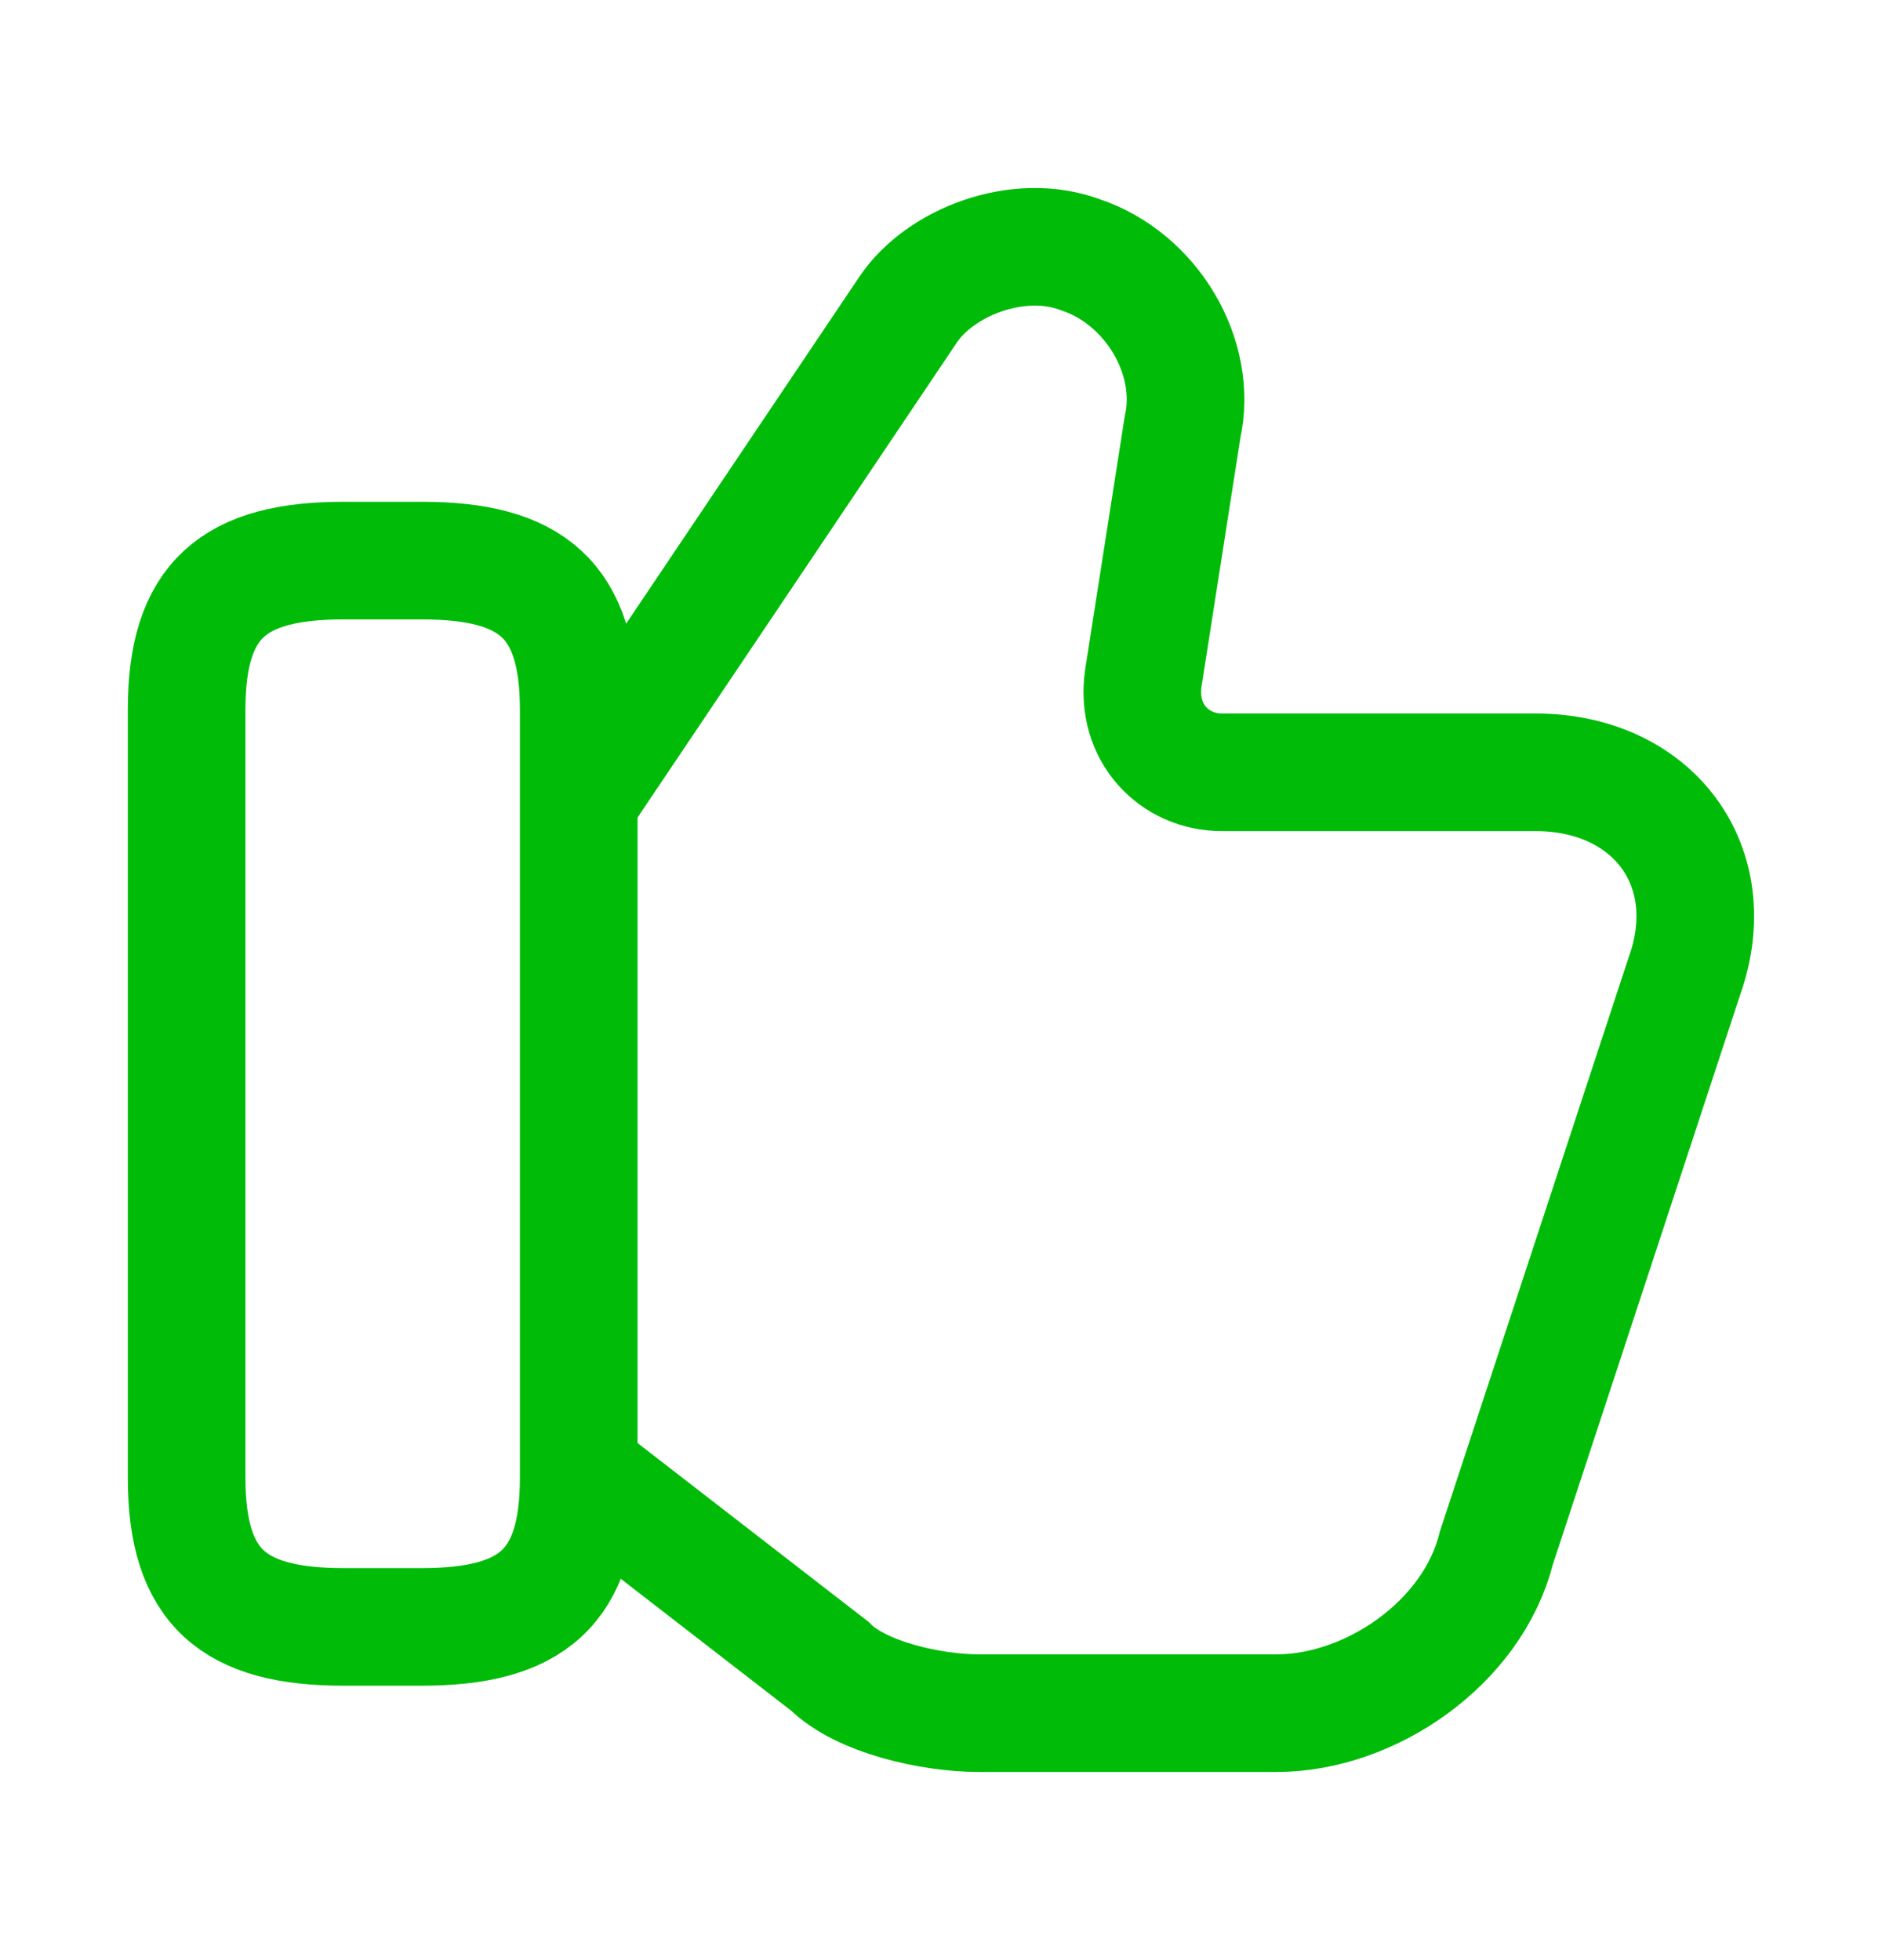
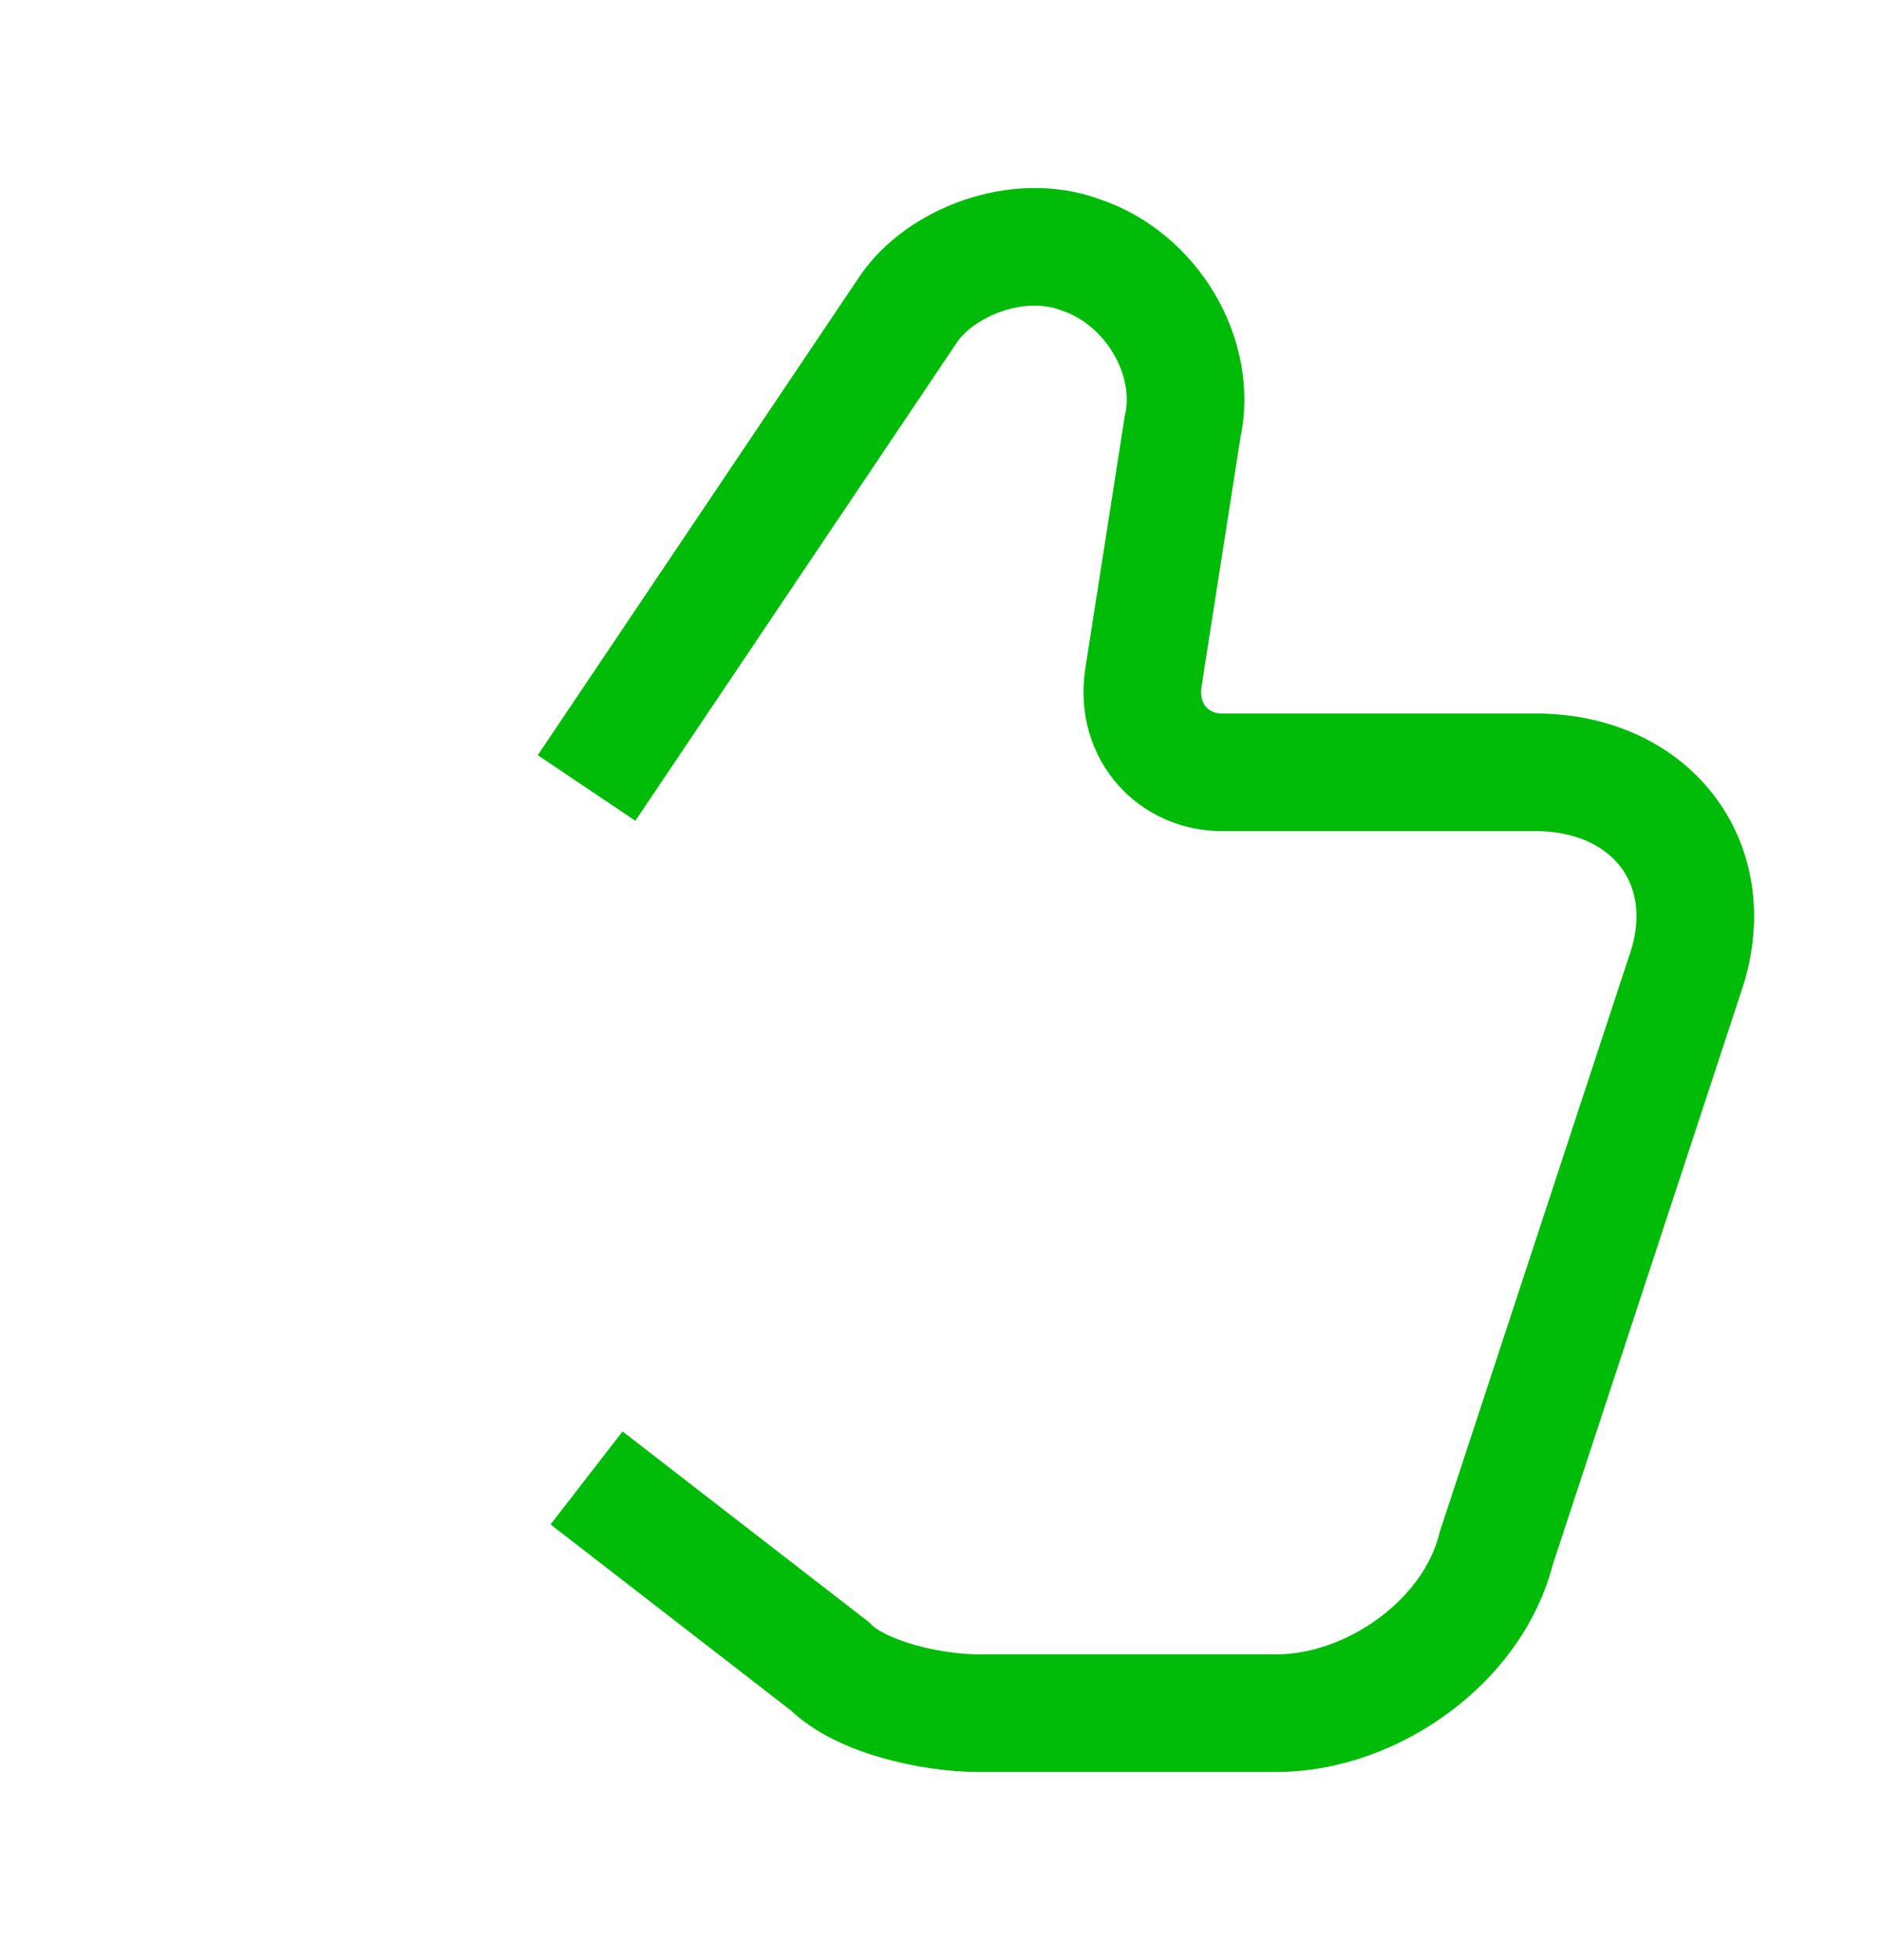
<svg xmlns="http://www.w3.org/2000/svg" width="24" height="25" viewBox="0 0 24 25" fill="none">
  <path d="M7.48 18.85L10.58 21.25C10.98 21.65 11.88 21.85 12.48 21.85H16.28C17.48 21.85 18.78 20.95 19.08 19.75L21.48 12.45C21.98 11.05 21.08 9.85 19.58 9.85H15.58C14.98 9.85 14.48 9.35 14.58 8.65L15.08 5.45C15.28 4.55 14.68 3.55 13.78 3.25C12.98 2.95 11.98 3.35 11.58 3.95L7.48 10.05" stroke="#00BC08" stroke-width="1.5" stroke-miterlimit="10" />
-   <path d="M2.38 18.85V9.05C2.38 7.65 2.98 7.15 4.38 7.15H5.38C6.78 7.15 7.38 7.65 7.38 9.05V18.85C7.38 20.25 6.78 20.75 5.38 20.75H4.38C2.98 20.75 2.38 20.25 2.38 18.85Z" stroke="#00BC08" stroke-width="1.5" stroke-linecap="round" stroke-linejoin="round" />
</svg>